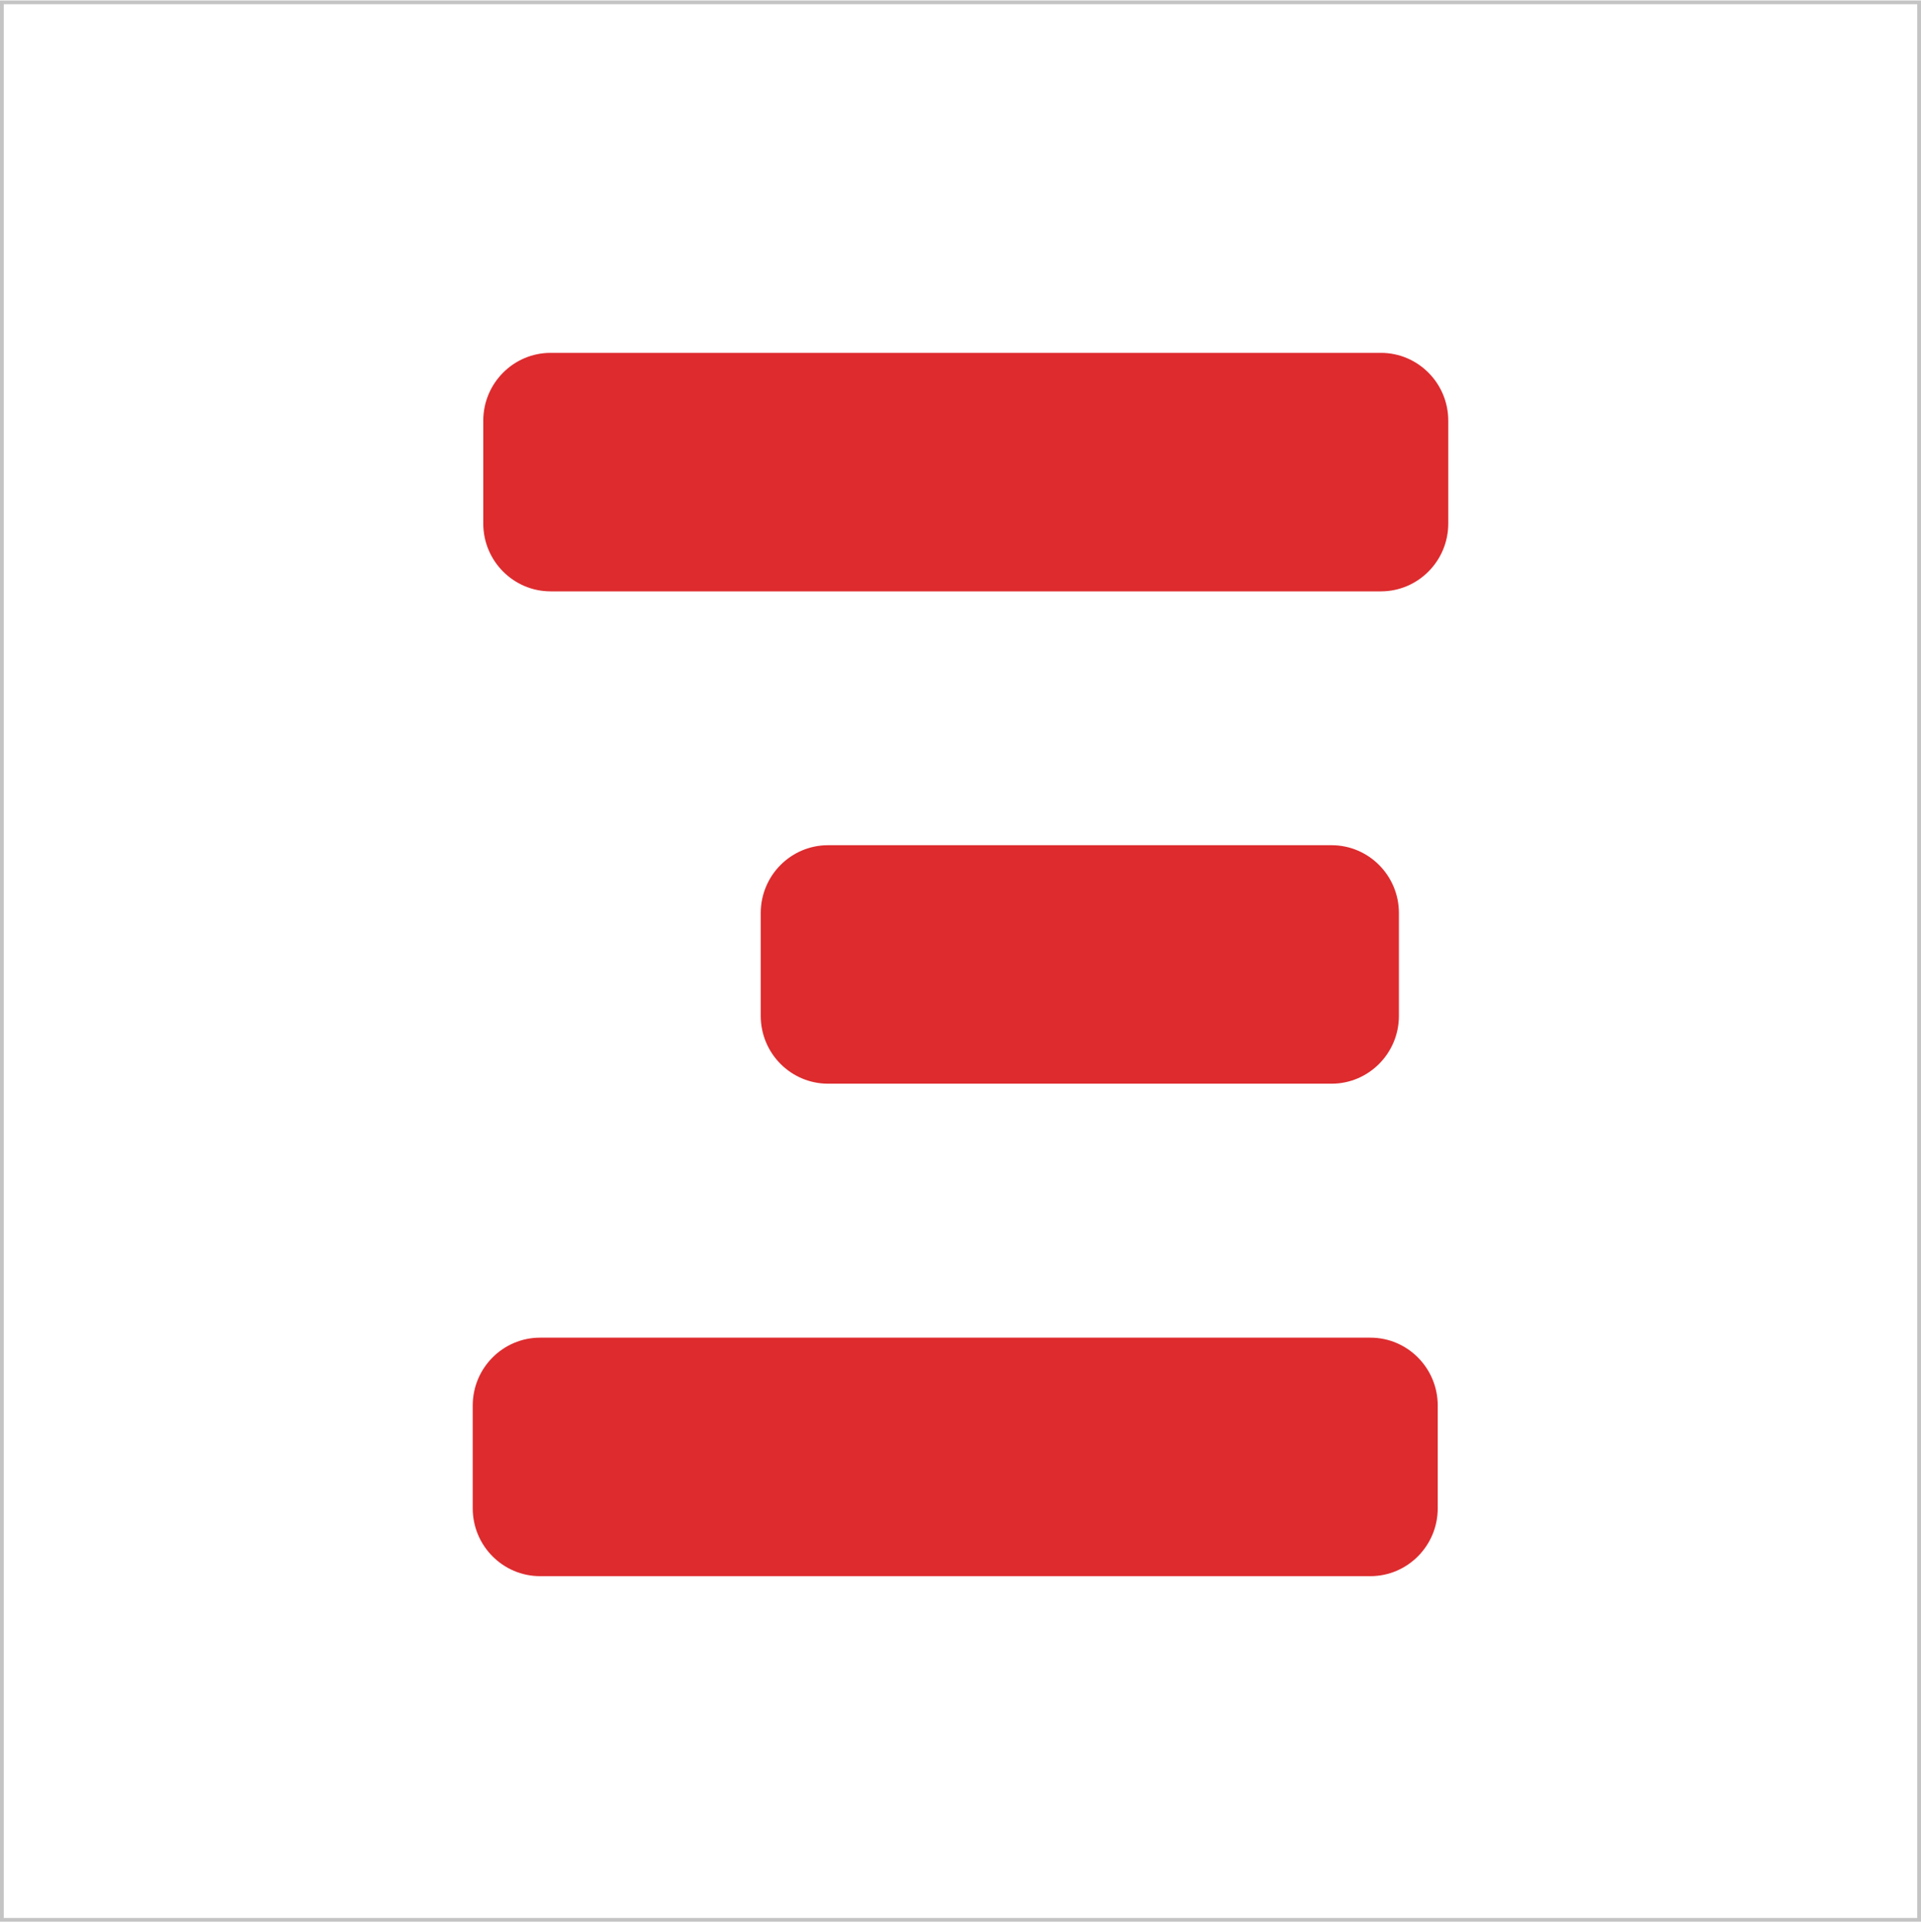
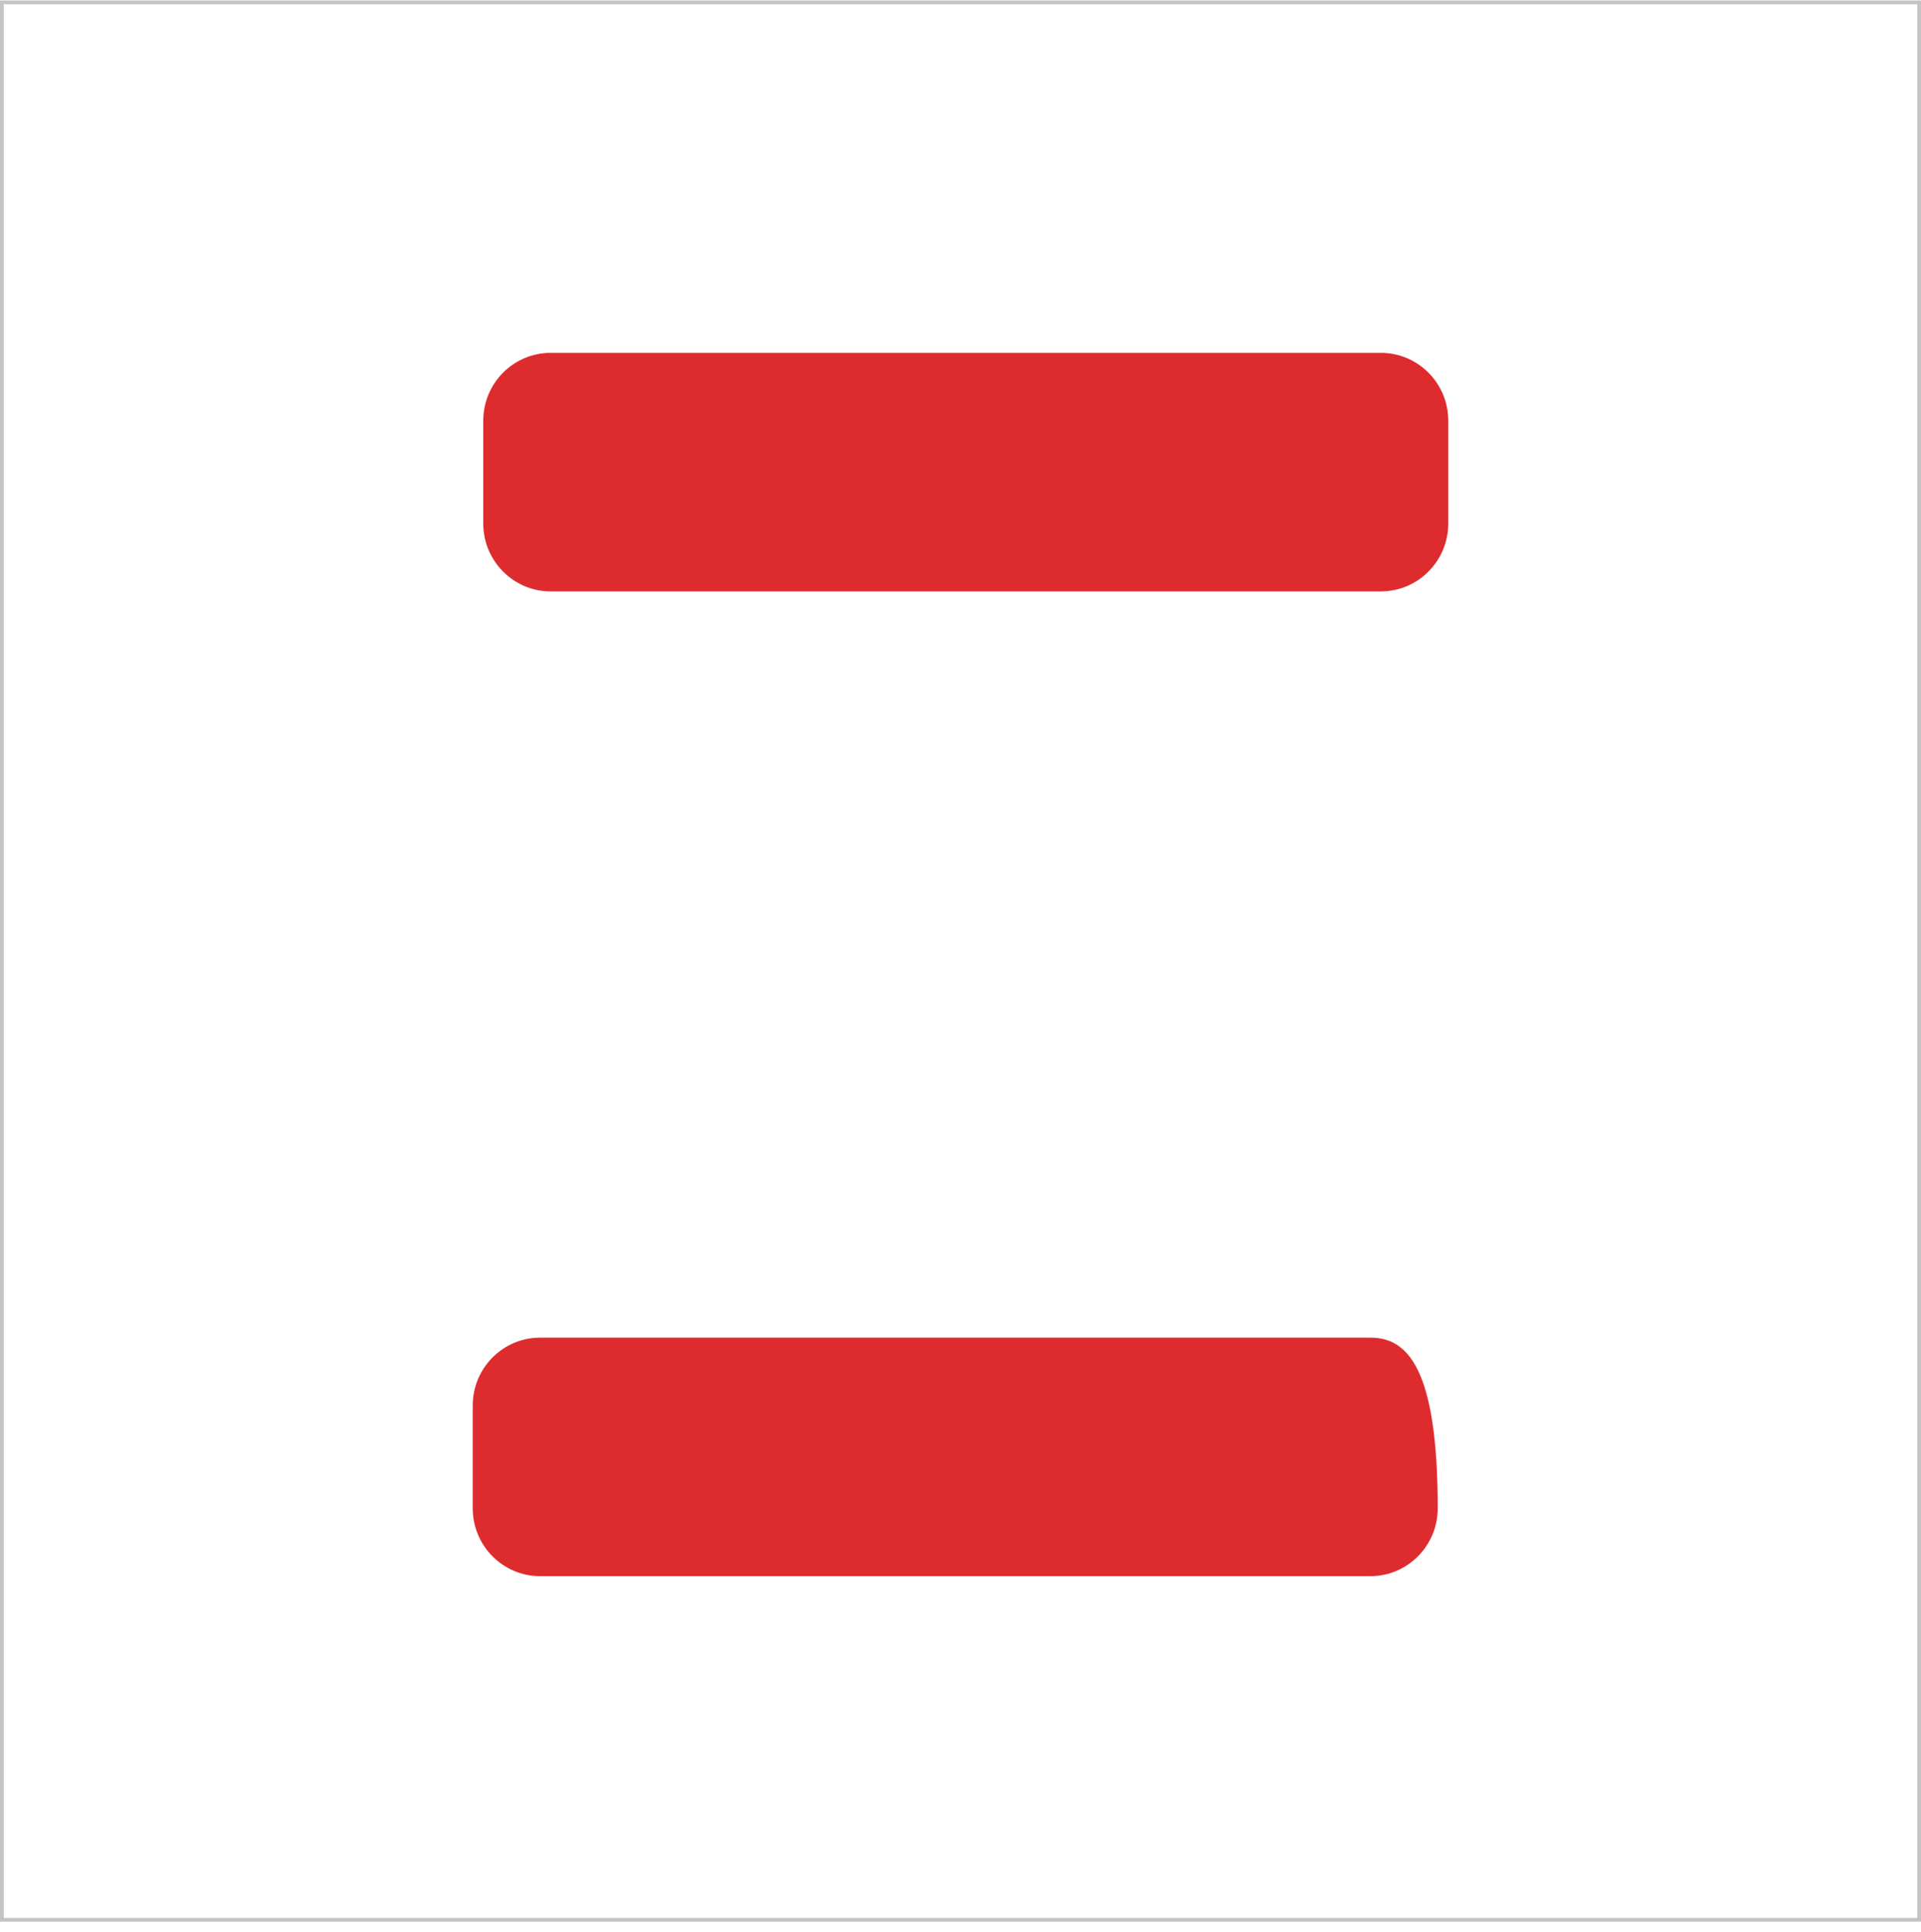
<svg xmlns="http://www.w3.org/2000/svg" width="180" height="181" viewBox="0 0 180 181" fill="none">
  <g id="favicon (256x256)">
    <rect x="0.176" y="0.22" width="179.648" height="179.648" stroke="#C4C4C4" stroke-width="0.352" />
    <g id="Vector">
      <path d="M129.395 33.06H51.592C48.115 33.06 45.284 35.91 45.284 39.411V49.053C45.284 52.554 48.115 55.404 51.592 55.404H129.395C132.873 55.404 135.703 52.554 135.703 49.053V39.411C135.703 35.91 132.873 33.06 129.395 33.06Z" fill="#DD2B2E" />
-       <path d="M128.408 125.325H50.605C47.127 125.325 44.297 128.175 44.297 131.676V141.319C44.297 144.819 47.127 147.669 50.605 147.669H128.408C131.885 147.669 134.716 144.819 134.716 141.319V131.676C134.716 128.175 131.885 125.325 128.408 125.325Z" fill="#DD2B2E" />
-       <path d="M77.591 79.187H124.771C128.248 79.187 131.079 82.037 131.079 85.538V95.18C131.079 98.681 128.248 101.531 124.771 101.531H77.591C74.114 101.531 71.284 98.694 71.284 95.18V85.538C71.284 82.037 74.102 79.187 77.591 79.187Z" fill="#DD2B2E" />
+       <path d="M128.408 125.325H50.605C47.127 125.325 44.297 128.175 44.297 131.676V141.319C44.297 144.819 47.127 147.669 50.605 147.669H128.408C131.885 147.669 134.716 144.819 134.716 141.319C134.716 128.175 131.885 125.325 128.408 125.325Z" fill="#DD2B2E" />
    </g>
  </g>
</svg>